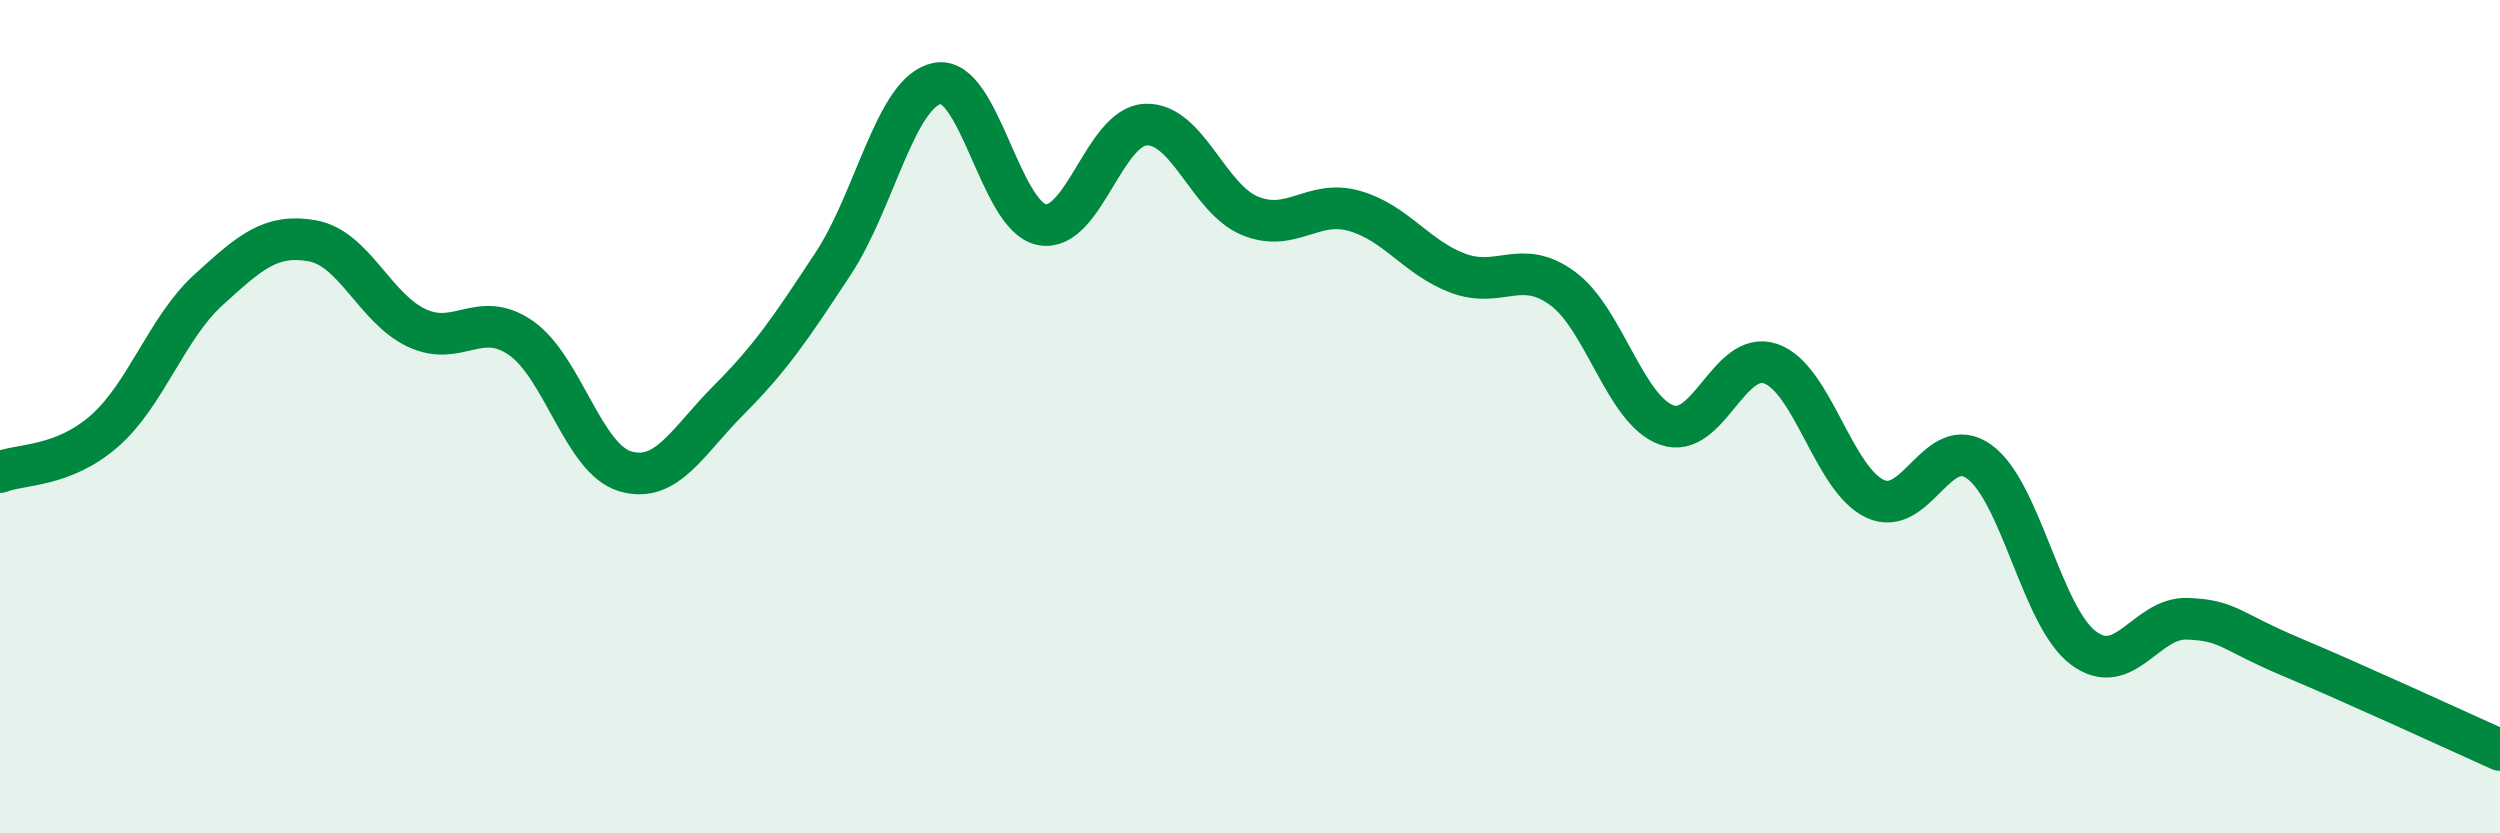
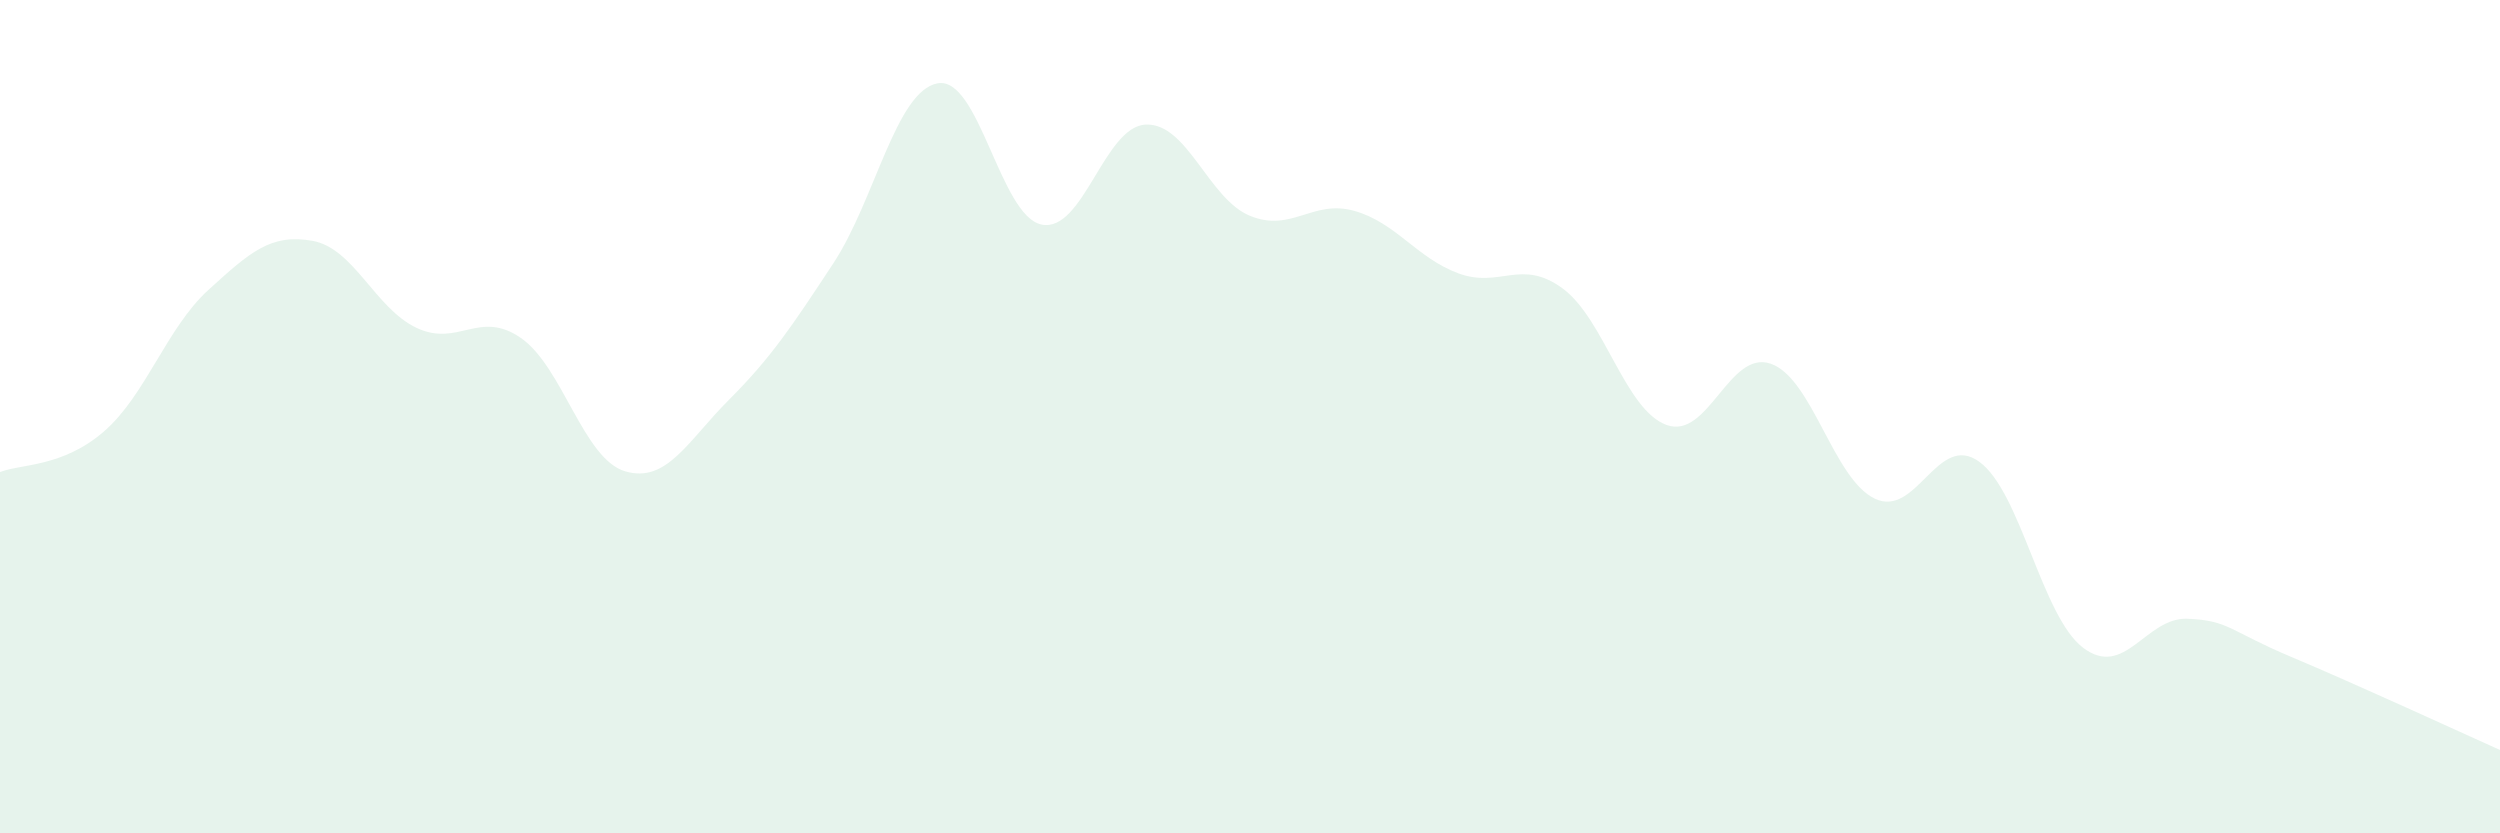
<svg xmlns="http://www.w3.org/2000/svg" width="60" height="20" viewBox="0 0 60 20">
  <path d="M 0,11.33 C 0.5,11.13 1.5,11.22 2.5,10.35 C 3.5,9.48 4,7.87 5,6.96 C 6,6.05 6.5,5.6 7.5,5.78 C 8.5,5.96 9,7.4 10,7.87 C 11,8.34 11.5,7.42 12.5,8.11 C 13.5,8.8 14,11.01 15,11.31 C 16,11.61 16.5,10.59 17.5,9.59 C 18.5,8.59 19,7.84 20,6.32 C 21,4.8 21.5,2.19 22.5,2 C 23.5,1.81 24,5.19 25,5.39 C 26,5.59 26.5,3.03 27.5,2.99 C 28.5,2.95 29,4.77 30,5.18 C 31,5.59 31.5,4.78 32.5,5.06 C 33.5,5.34 34,6.19 35,6.56 C 36,6.93 36.5,6.19 37.5,6.92 C 38.5,7.65 39,9.84 40,10.2 C 41,10.56 41.5,8.38 42.5,8.73 C 43.5,9.08 44,11.5 45,11.97 C 46,12.44 46.5,10.36 47.5,11.08 C 48.5,11.8 49,14.8 50,15.55 C 51,16.3 51.5,14.81 52.5,14.85 C 53.5,14.89 53.5,15.14 55,15.77 C 56.5,16.4 59,17.55 60,18L60 20L0 20Z" fill="#008740" opacity="0.1" stroke-linecap="round" stroke-linejoin="round" />
-   <path d="M 0,11.33 C 0.5,11.13 1.5,11.22 2.5,10.35 C 3.5,9.48 4,7.87 5,6.96 C 6,6.05 6.5,5.6 7.5,5.78 C 8.5,5.96 9,7.4 10,7.87 C 11,8.34 11.5,7.42 12.5,8.11 C 13.5,8.8 14,11.01 15,11.31 C 16,11.61 16.5,10.59 17.5,9.59 C 18.5,8.59 19,7.84 20,6.32 C 21,4.8 21.5,2.19 22.5,2 C 23.5,1.81 24,5.19 25,5.39 C 26,5.59 26.5,3.03 27.5,2.99 C 28.5,2.95 29,4.77 30,5.18 C 31,5.59 31.5,4.78 32.5,5.06 C 33.5,5.34 34,6.19 35,6.56 C 36,6.93 36.5,6.19 37.5,6.92 C 38.5,7.65 39,9.84 40,10.2 C 41,10.56 41.5,8.38 42.5,8.73 C 43.5,9.08 44,11.5 45,11.97 C 46,12.44 46.5,10.36 47.5,11.08 C 48.5,11.8 49,14.8 50,15.55 C 51,16.3 51.5,14.81 52.5,14.85 C 53.5,14.89 53.5,15.14 55,15.77 C 56.5,16.4 59,17.55 60,18" stroke="#008740" stroke-width="1" fill="none" stroke-linecap="round" stroke-linejoin="round" />
</svg>